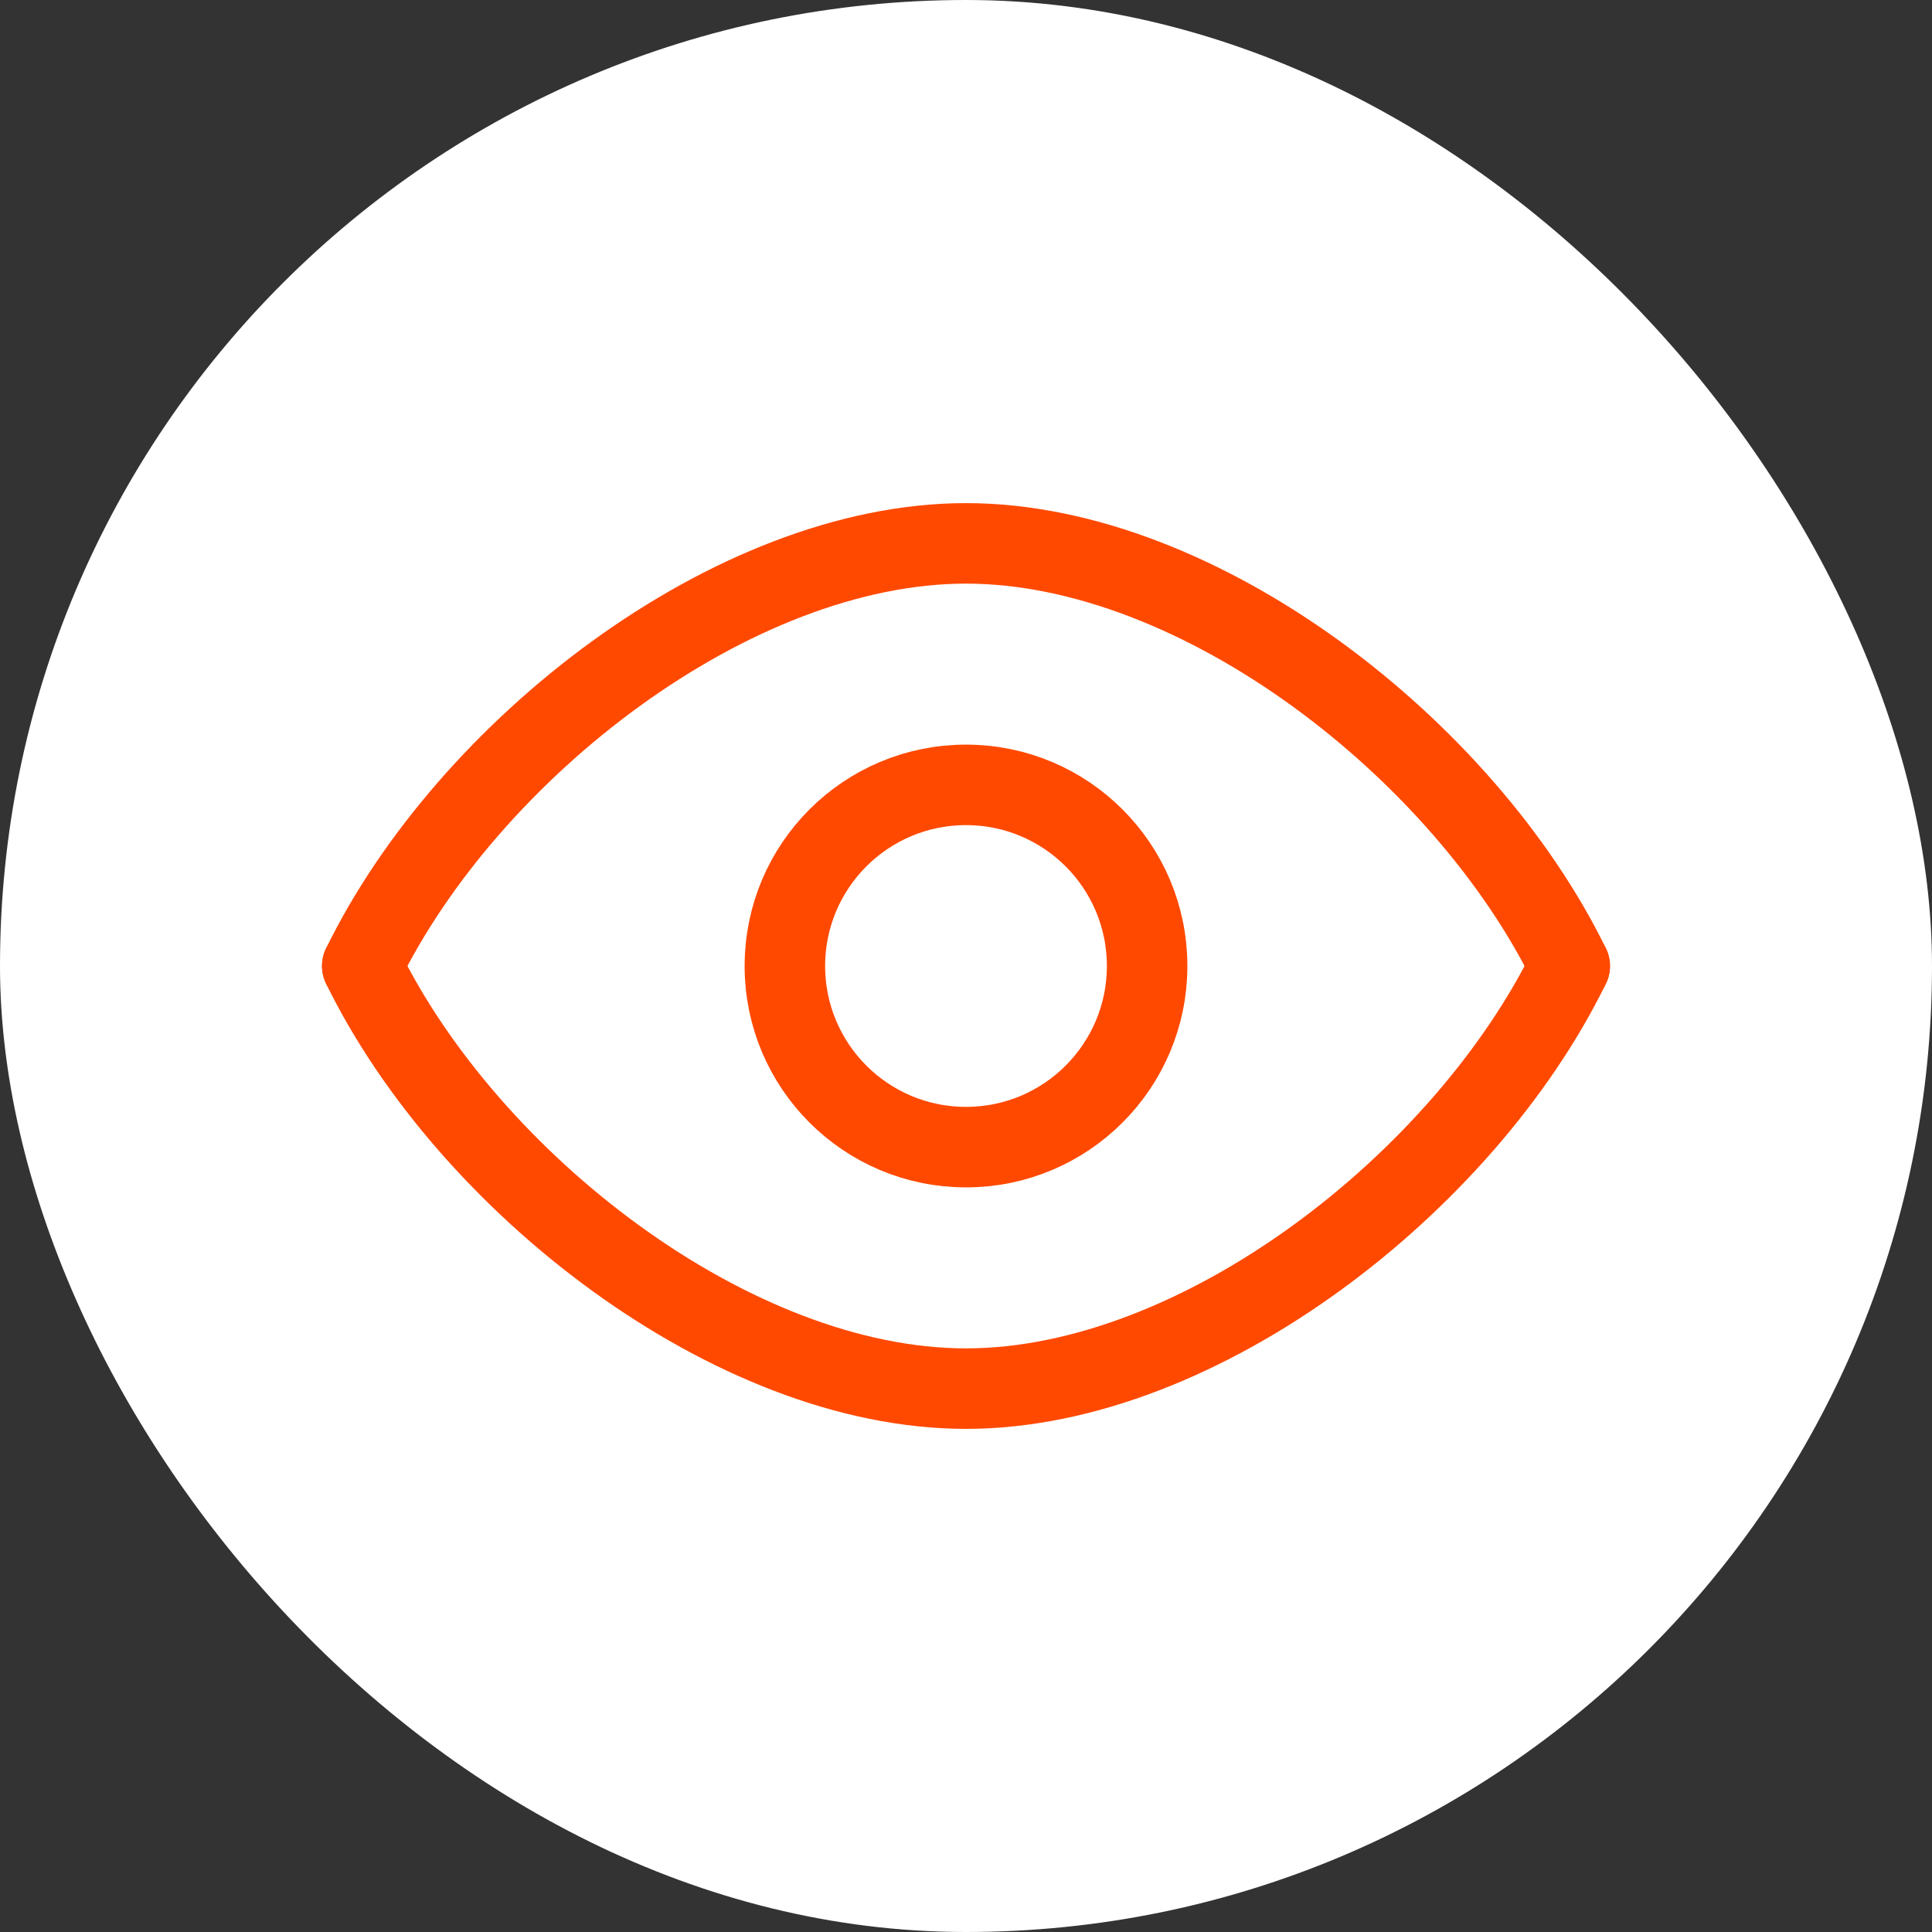
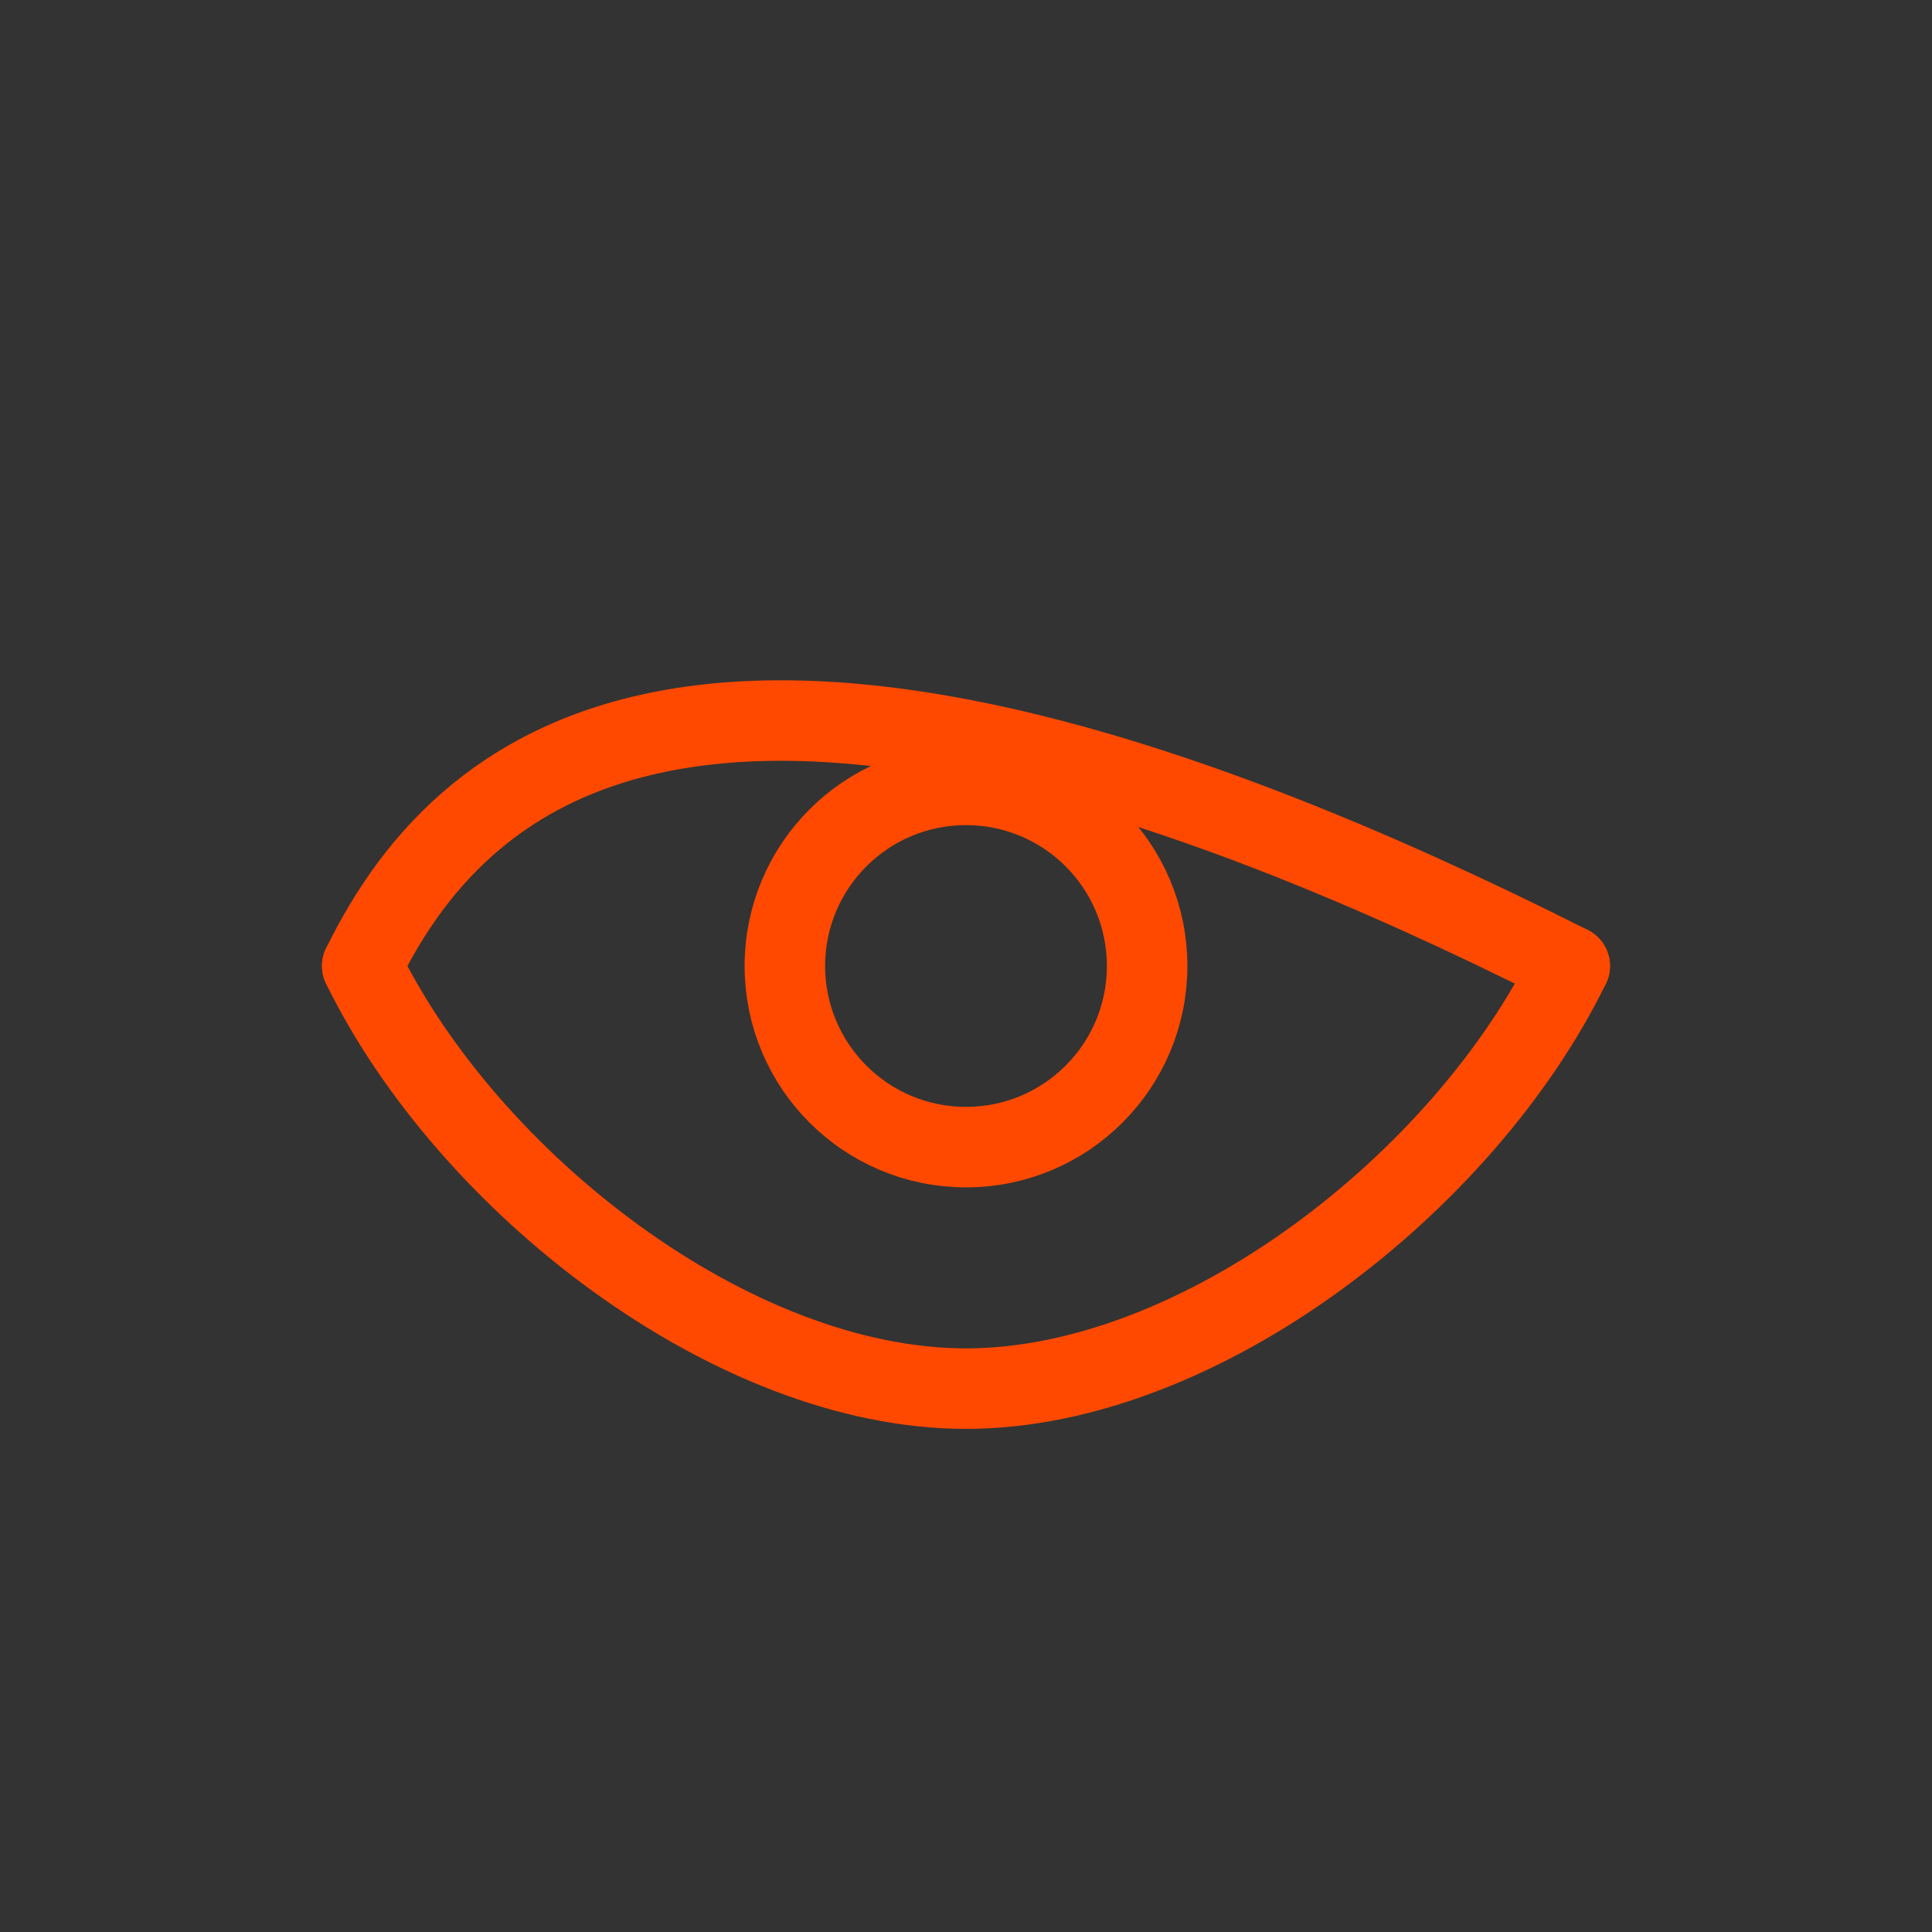
<svg xmlns="http://www.w3.org/2000/svg" width="24" height="24" viewBox="0 0 24 24" fill="none">
  <rect x="0" y="0" width="24" height="24" fill="#333333" stroke="none" />
-   <rect width="24" height="24" rx="12" fill="white" />
  <path fill-rule="evenodd" clip-rule="evenodd" d="M19.5 12C18.19 14.682 14.908 17.25 12 17.25C9.092 17.25 5.81 14.682 4.5 12" stroke="#FF4900" stroke-linecap="round" stroke-linejoin="round" />
-   <path fill-rule="evenodd" clip-rule="evenodd" d="M19.5 12C18.19 9.318 14.909 6.75 12 6.75C9.092 6.75 5.81 9.317 4.5 12" stroke="#FF4900" stroke-linecap="round" stroke-linejoin="round" />
+   <path fill-rule="evenodd" clip-rule="evenodd" d="M19.5 12C9.092 6.75 5.81 9.317 4.5 12" stroke="#FF4900" stroke-linecap="round" stroke-linejoin="round" />
  <path d="M14.25 12C14.25 13.243 13.243 14.25 12 14.25C10.757 14.25 9.75 13.243 9.75 12C9.75 10.757 10.757 9.75 12 9.75C13.243 9.75 14.25 10.757 14.25 12Z" stroke="#FF4900" stroke-linecap="round" stroke-linejoin="round" />
</svg>